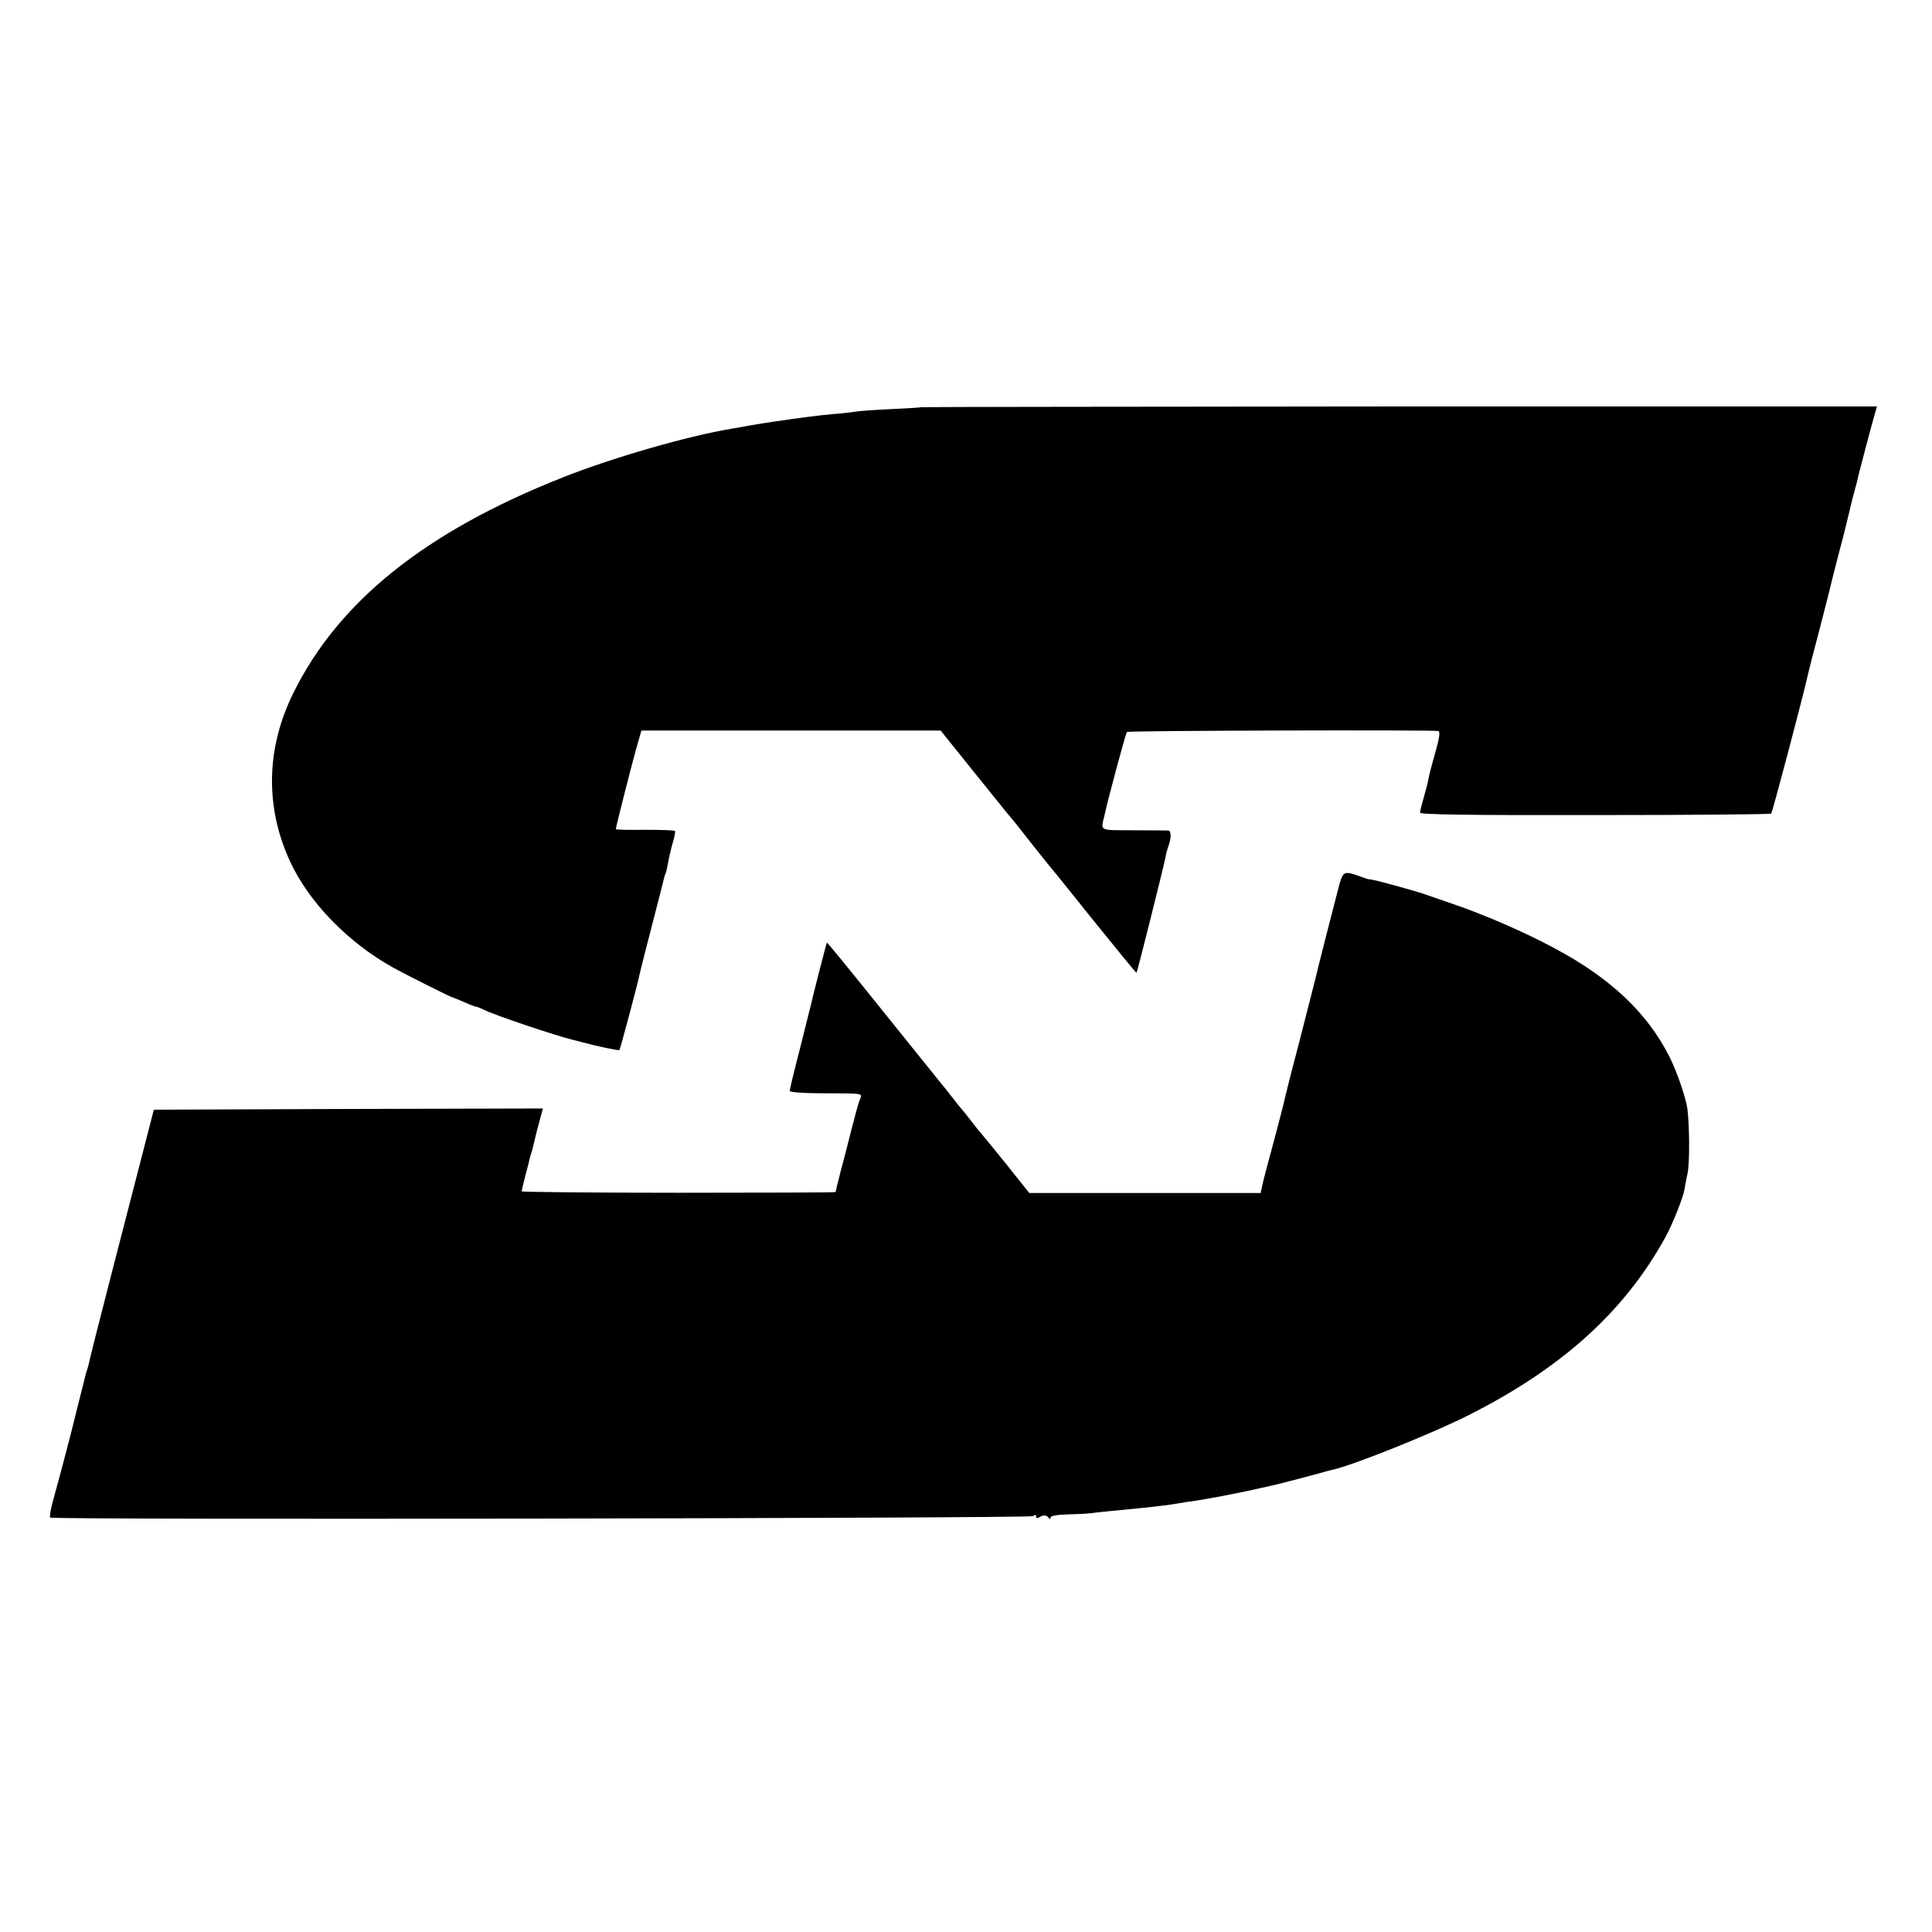
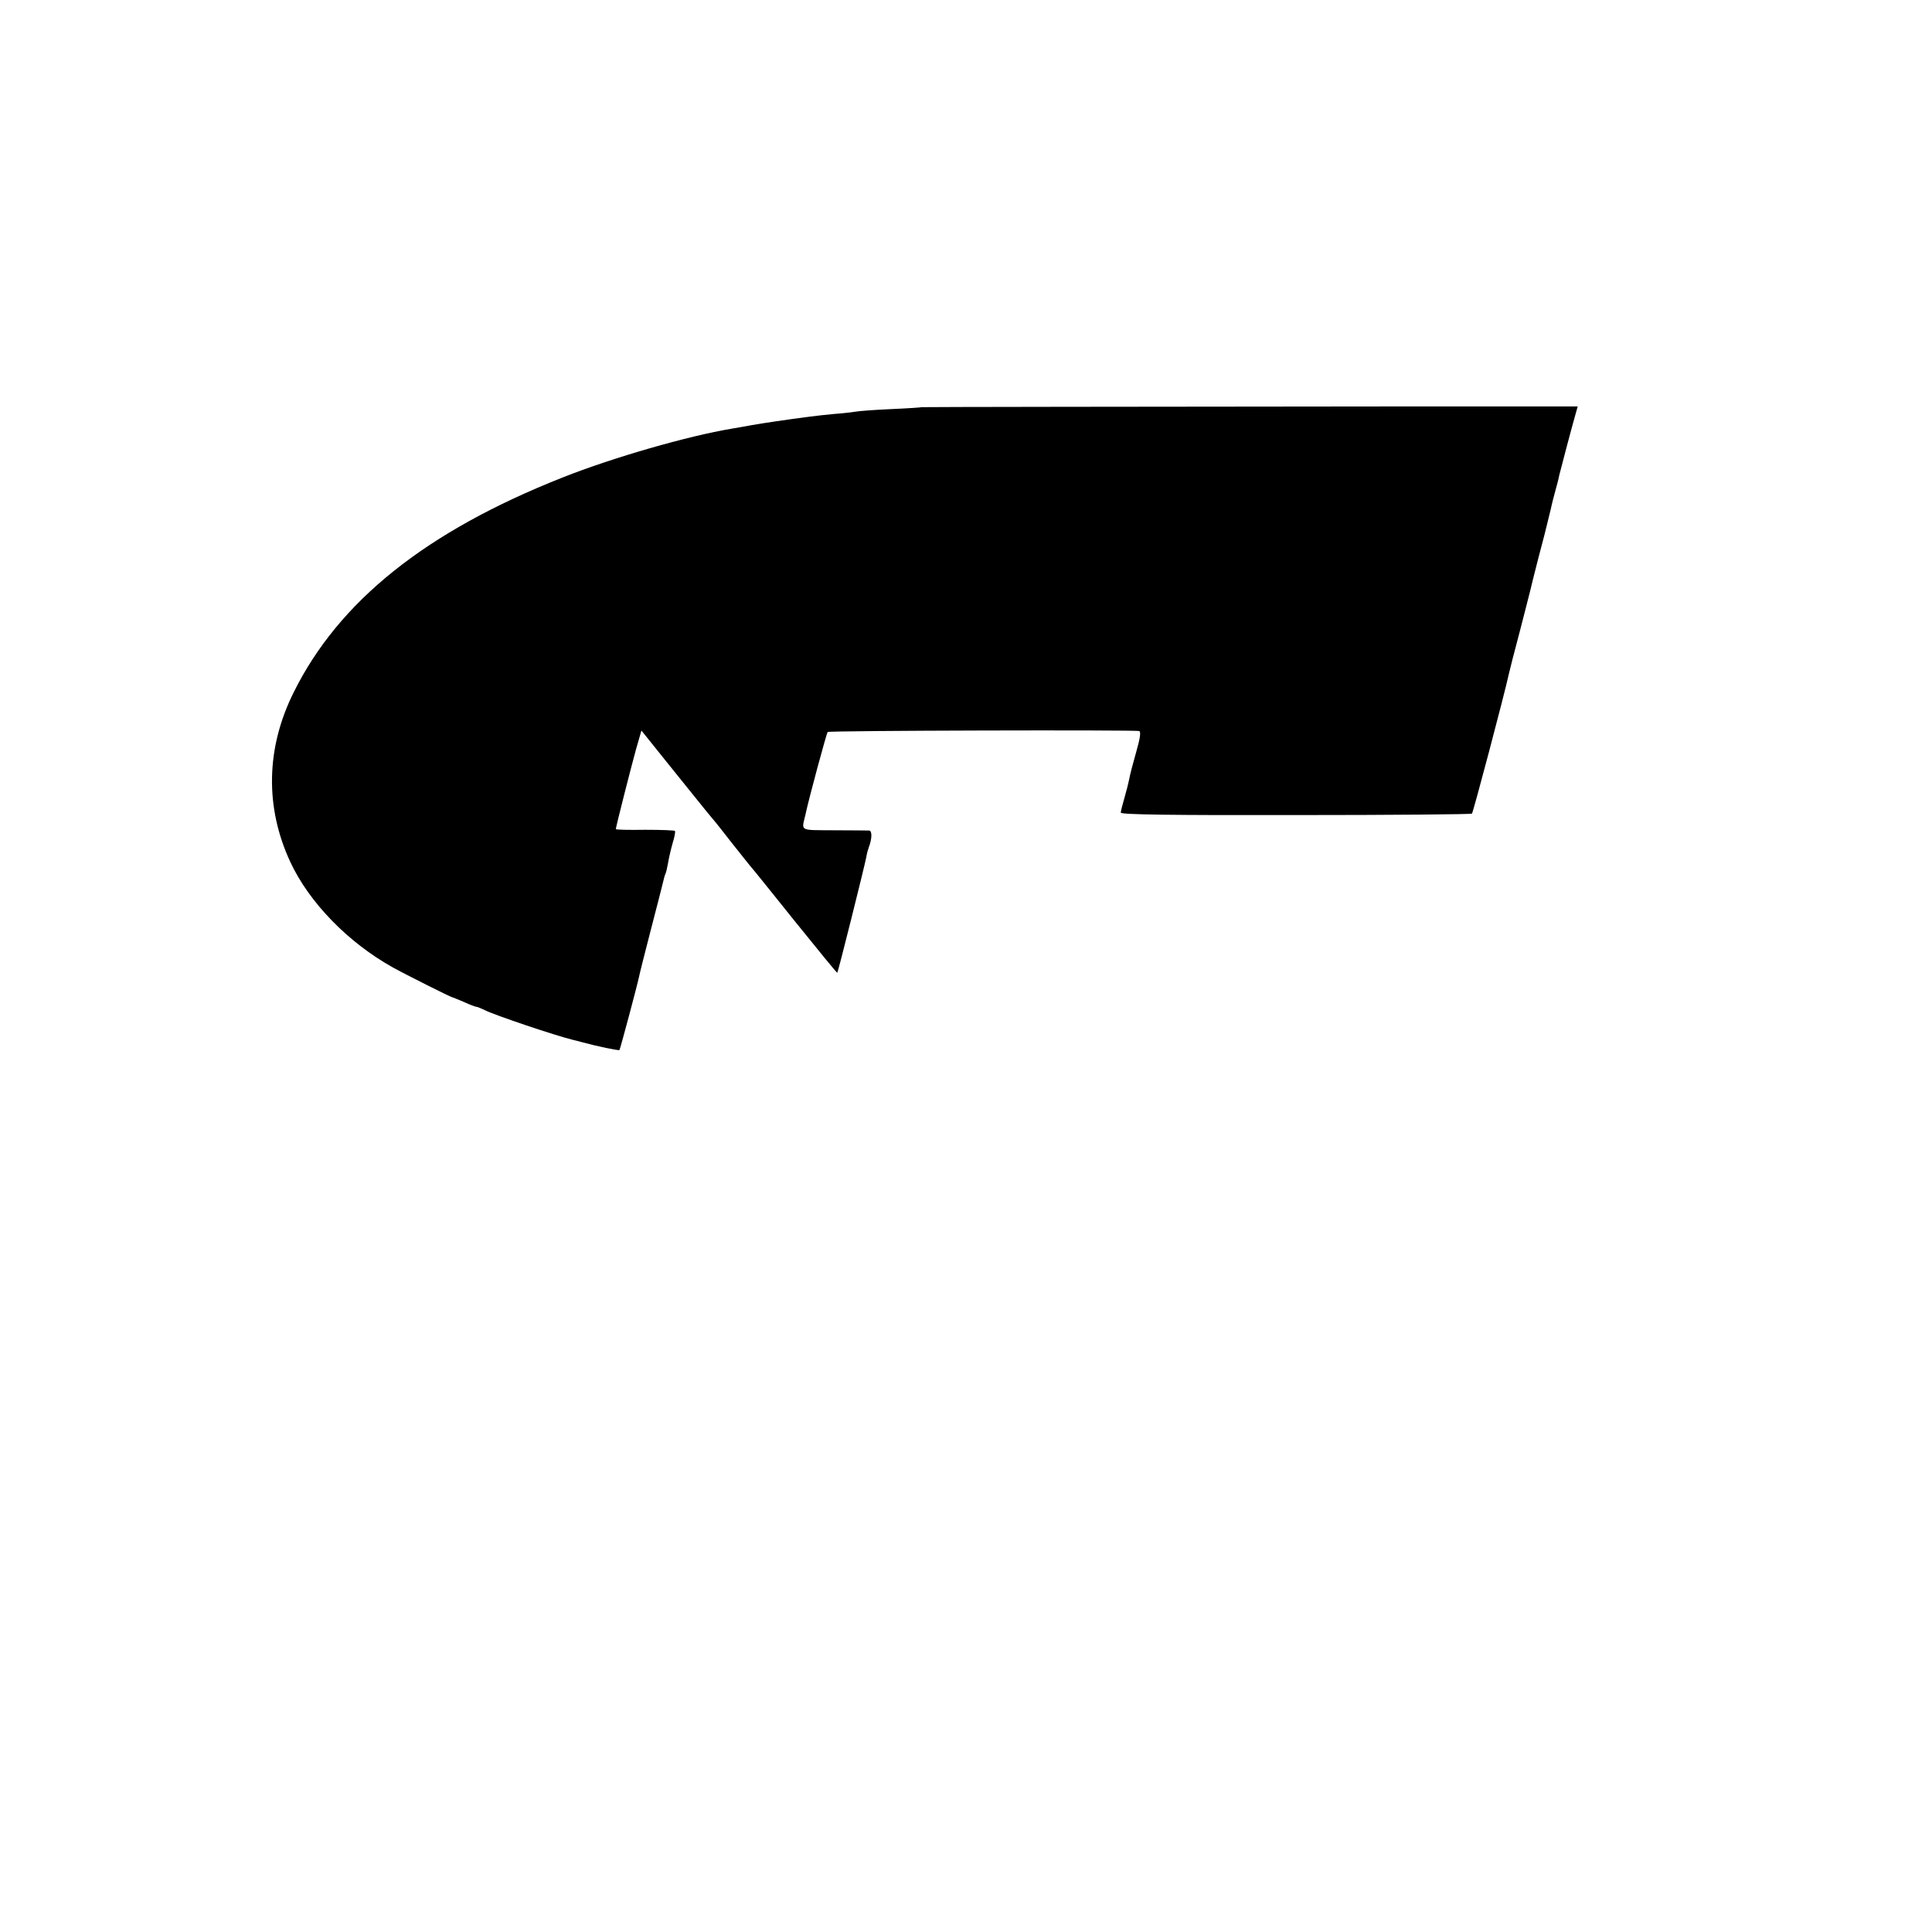
<svg xmlns="http://www.w3.org/2000/svg" version="1" width="1066.667" height="1066.667" viewBox="0 0 800 800">
-   <path d="M381.7 168.6c-.1.1-5.8.5-12.7.8-6.9.3-13.6.8-15 1.1-1.4.2-5.2.7-8.5.9-3.3.3-7.8.8-10 1.1-10.1 1.3-19.4 2.7-24 3.5-2.7.5-6.6 1.2-8.5 1.5-18 3-49.1 11.9-70 20.2-56.7 22.4-92.8 51.3-111.5 89.2-11.4 23-11.8 47.4-1.3 70 7.8 16.8 23.9 33.3 42.3 43.6 5.2 2.9 24.3 12.5 24.9 12.5.2 0 2.3.9 4.7 1.9 2.4 1.1 4.7 2 5.2 2 .4 0 2 .7 3.5 1.4 3.6 1.9 29.4 10.6 36.5 12.3.9.2 2.5.6 3.5.9 6.6 1.8 15.4 3.6 15.7 3.3.3-.3 7.3-26.5 8.1-30.3.2-1.1 2.4-9.9 4.9-19.5 2.5-9.6 4.8-18.6 5.1-19.9.3-1.4.7-2.8.9-3.2.3-.4.7-2.3 1.1-4.4.3-2 1.2-5.8 1.9-8.3.8-2.5 1.2-4.8 1-5.1-.1-.3-5.8-.5-12.4-.5-6.7.1-12.1 0-12.1-.3 0-.8 6.2-25.2 8.3-32.8l2.3-8h123.9l11 13.7c6 7.5 12.2 15.1 13.7 17 1.4 1.8 3.5 4.3 4.5 5.5 1 1.1 4.7 5.8 8.2 10.3 3.6 4.5 6.9 8.7 7.5 9.4.6.6 8.9 10.9 18.5 22.9 9.6 11.9 17.5 21.6 17.7 21.5.4-.5 10.8-42.1 12-47.8.2-1.4.7-3.2 1-4 1.4-3.6 1.5-7 .2-7.1-.7 0-7.3-.1-14.5-.1-14.7-.1-13.5.5-11.9-6.4 1.4-6.7 8.8-33.9 9.2-34.3.6-.6 127.2-.9 129-.4.8.3.4 3-1.2 8.6-1.3 4.5-2.6 9.5-2.9 11.2-.3 1.6-1.2 5.2-2 7.9s-1.5 5.5-1.5 6.1c0 .8 20.4 1.1 72.4 1 39.8 0 72.7-.3 73-.6.5-.4 13.4-49.2 15.3-57.9.3-1.4 2.3-9.3 4.5-17.5 2.1-8.3 4.1-15.8 4.3-16.8.2-1 1.8-7.3 3.5-14 1.8-6.7 3.4-13 3.6-14 .2-.9.6-2.6.9-3.7.3-1.1.7-2.8.9-3.8.2-.9.9-3.7 1.6-6.2.7-2.5 1.4-5.2 1.5-6 .3-1.4 5.8-22.2 7.1-26.6l.6-2.1H579.6c-108.7.1-197.7.2-197.9.3z" />
-   <path d="M554.6 366.2c-1.2 4.5-9 35-10.1 39.8-.2.8-2.9 11.4-6 23.5-3.2 12.1-5.9 22.8-6.1 23.7-.2 1-.6 2.6-.8 3.5-.6 2.6-6.6 25.3-7.6 28.8-.4 1.6-1.1 4.2-1.4 5.7l-.6 2.8h-95.8l-9.8-12.3C411 475 406.3 469.3 406 469c-.3-.3-2.1-2.5-4-5s-3.7-4.7-4-5c-.3-.3-2.1-2.5-4-5s-3.7-4.7-4-5c-.3-.3-11-13.7-23.9-29.7-12.9-16.1-23.6-29.2-23.7-29-.2.2-5.7 21.6-6.9 26.9-.2.9-2.2 8.8-4.4 17.6-2.3 8.8-4.1 16.4-4.1 16.9 0 .6 5.9 1 13.3 1 18.4.1 16.8-.2 15.6 3-.6 1.6-2.1 7.1-3.4 12.3-1.3 5.2-3.3 13-4.5 17.4-1.1 4.3-2 8-2 8.2 0 .2-29.2.3-65 .3-35.7 0-65-.3-65-.6s.7-3.3 1.6-6.7c.9-3.3 1.7-6.6 1.8-7.1.1-.6.5-1.9.9-3 .3-1.1.8-3.1 1.1-4.5.3-1.4 1.2-4.9 2-7.8l1.4-5.2-80.5.2-80.6.3-4.9 19c-2.7 10.4-8.5 32.9-12.9 50-4.4 17-8.2 32.1-8.5 33.5-.3 1.4-.8 3.4-1.1 4.5-.4 1.1-.8 2.4-.9 3-.1.5-1.2 4.8-2.4 9.5s-2.3 9.2-2.5 10c-.5 2.4-6.4 24.8-8.5 32.2-1 3.7-1.6 7-1.2 7.2 1.6 1 405.7.3 407-.6.8-.7 1.2-.7 1.2.1 0 .7.5.9 1.3.4 1.7-1.1 3.1-1 3.9.2.5.7.8.6.8-.1s2.6-1.2 6.8-1.3c3.7-.1 8.1-.3 9.7-.5 2.7-.4 10.4-1.1 20.5-2.1 6.1-.6 13.4-1.5 16-2 1.4-.3 4.3-.7 6.5-1 2.2-.3 5.1-.8 6.5-1.1 1.4-.2 3.8-.7 5.5-1 1.6-.3 6.1-1.2 10-2 3.8-.9 7.9-1.7 9-2 1.8-.3 18.3-4.6 22.8-5.9.9-.3 2.5-.7 3.5-.9 8.6-1.9 40.9-14.9 55.7-22.3 38.9-19.5 65-43 82-73.8 3-5.4 7.5-16.7 8-20 .2-1.1.7-4.1 1.3-6.7.9-4.5.8-19.5-.1-26.8-.7-4.7-4.3-15.2-7.4-21.4-9.2-18.2-24.4-32.6-47.7-45-12-6.5-29.5-14.1-42.6-18.5-5.2-1.8-10.2-3.5-11-3.8-.8-.3-1.9-.7-2.5-.8-.5-.2-4.1-1.2-8-2.3-7.1-2-12.3-3.3-12.7-3.1-.2 0-1.4-.4-2.8-.9-7.4-2.7-7.7-2.6-9.4 3z" />
+   <path d="M381.7 168.6c-.1.1-5.8.5-12.7.8-6.9.3-13.6.8-15 1.1-1.4.2-5.2.7-8.5.9-3.3.3-7.8.8-10 1.1-10.1 1.3-19.4 2.7-24 3.5-2.7.5-6.6 1.2-8.5 1.5-18 3-49.1 11.9-70 20.2-56.7 22.4-92.8 51.3-111.5 89.2-11.4 23-11.8 47.4-1.3 70 7.8 16.8 23.9 33.3 42.3 43.6 5.2 2.9 24.3 12.5 24.9 12.5.2 0 2.3.9 4.7 1.9 2.4 1.1 4.7 2 5.2 2 .4 0 2 .7 3.5 1.4 3.6 1.9 29.4 10.6 36.5 12.3.9.2 2.5.6 3.5.9 6.6 1.8 15.4 3.6 15.7 3.3.3-.3 7.3-26.5 8.1-30.3.2-1.1 2.4-9.9 4.9-19.5 2.5-9.6 4.8-18.6 5.1-19.9.3-1.4.7-2.8.9-3.2.3-.4.7-2.3 1.1-4.4.3-2 1.2-5.8 1.9-8.3.8-2.5 1.2-4.8 1-5.1-.1-.3-5.8-.5-12.4-.5-6.7.1-12.1 0-12.1-.3 0-.8 6.2-25.2 8.3-32.8l2.3-8l11 13.7c6 7.5 12.2 15.1 13.7 17 1.4 1.8 3.5 4.3 4.5 5.5 1 1.1 4.7 5.8 8.2 10.3 3.6 4.5 6.9 8.7 7.5 9.4.6.6 8.9 10.9 18.5 22.9 9.6 11.9 17.5 21.6 17.7 21.5.4-.5 10.8-42.1 12-47.8.2-1.4.7-3.2 1-4 1.4-3.6 1.5-7 .2-7.1-.7 0-7.3-.1-14.5-.1-14.7-.1-13.5.5-11.9-6.4 1.4-6.7 8.8-33.9 9.2-34.3.6-.6 127.2-.9 129-.4.8.3.4 3-1.2 8.6-1.3 4.5-2.6 9.5-2.9 11.2-.3 1.6-1.2 5.2-2 7.9s-1.5 5.5-1.5 6.1c0 .8 20.4 1.1 72.4 1 39.8 0 72.7-.3 73-.6.5-.4 13.4-49.2 15.3-57.9.3-1.4 2.3-9.3 4.5-17.5 2.1-8.3 4.1-15.8 4.3-16.8.2-1 1.8-7.3 3.5-14 1.8-6.7 3.4-13 3.6-14 .2-.9.6-2.6.9-3.7.3-1.1.7-2.8.9-3.8.2-.9.9-3.7 1.6-6.2.7-2.5 1.4-5.2 1.5-6 .3-1.4 5.8-22.2 7.1-26.6l.6-2.1H579.6c-108.7.1-197.7.2-197.9.3z" />
</svg>